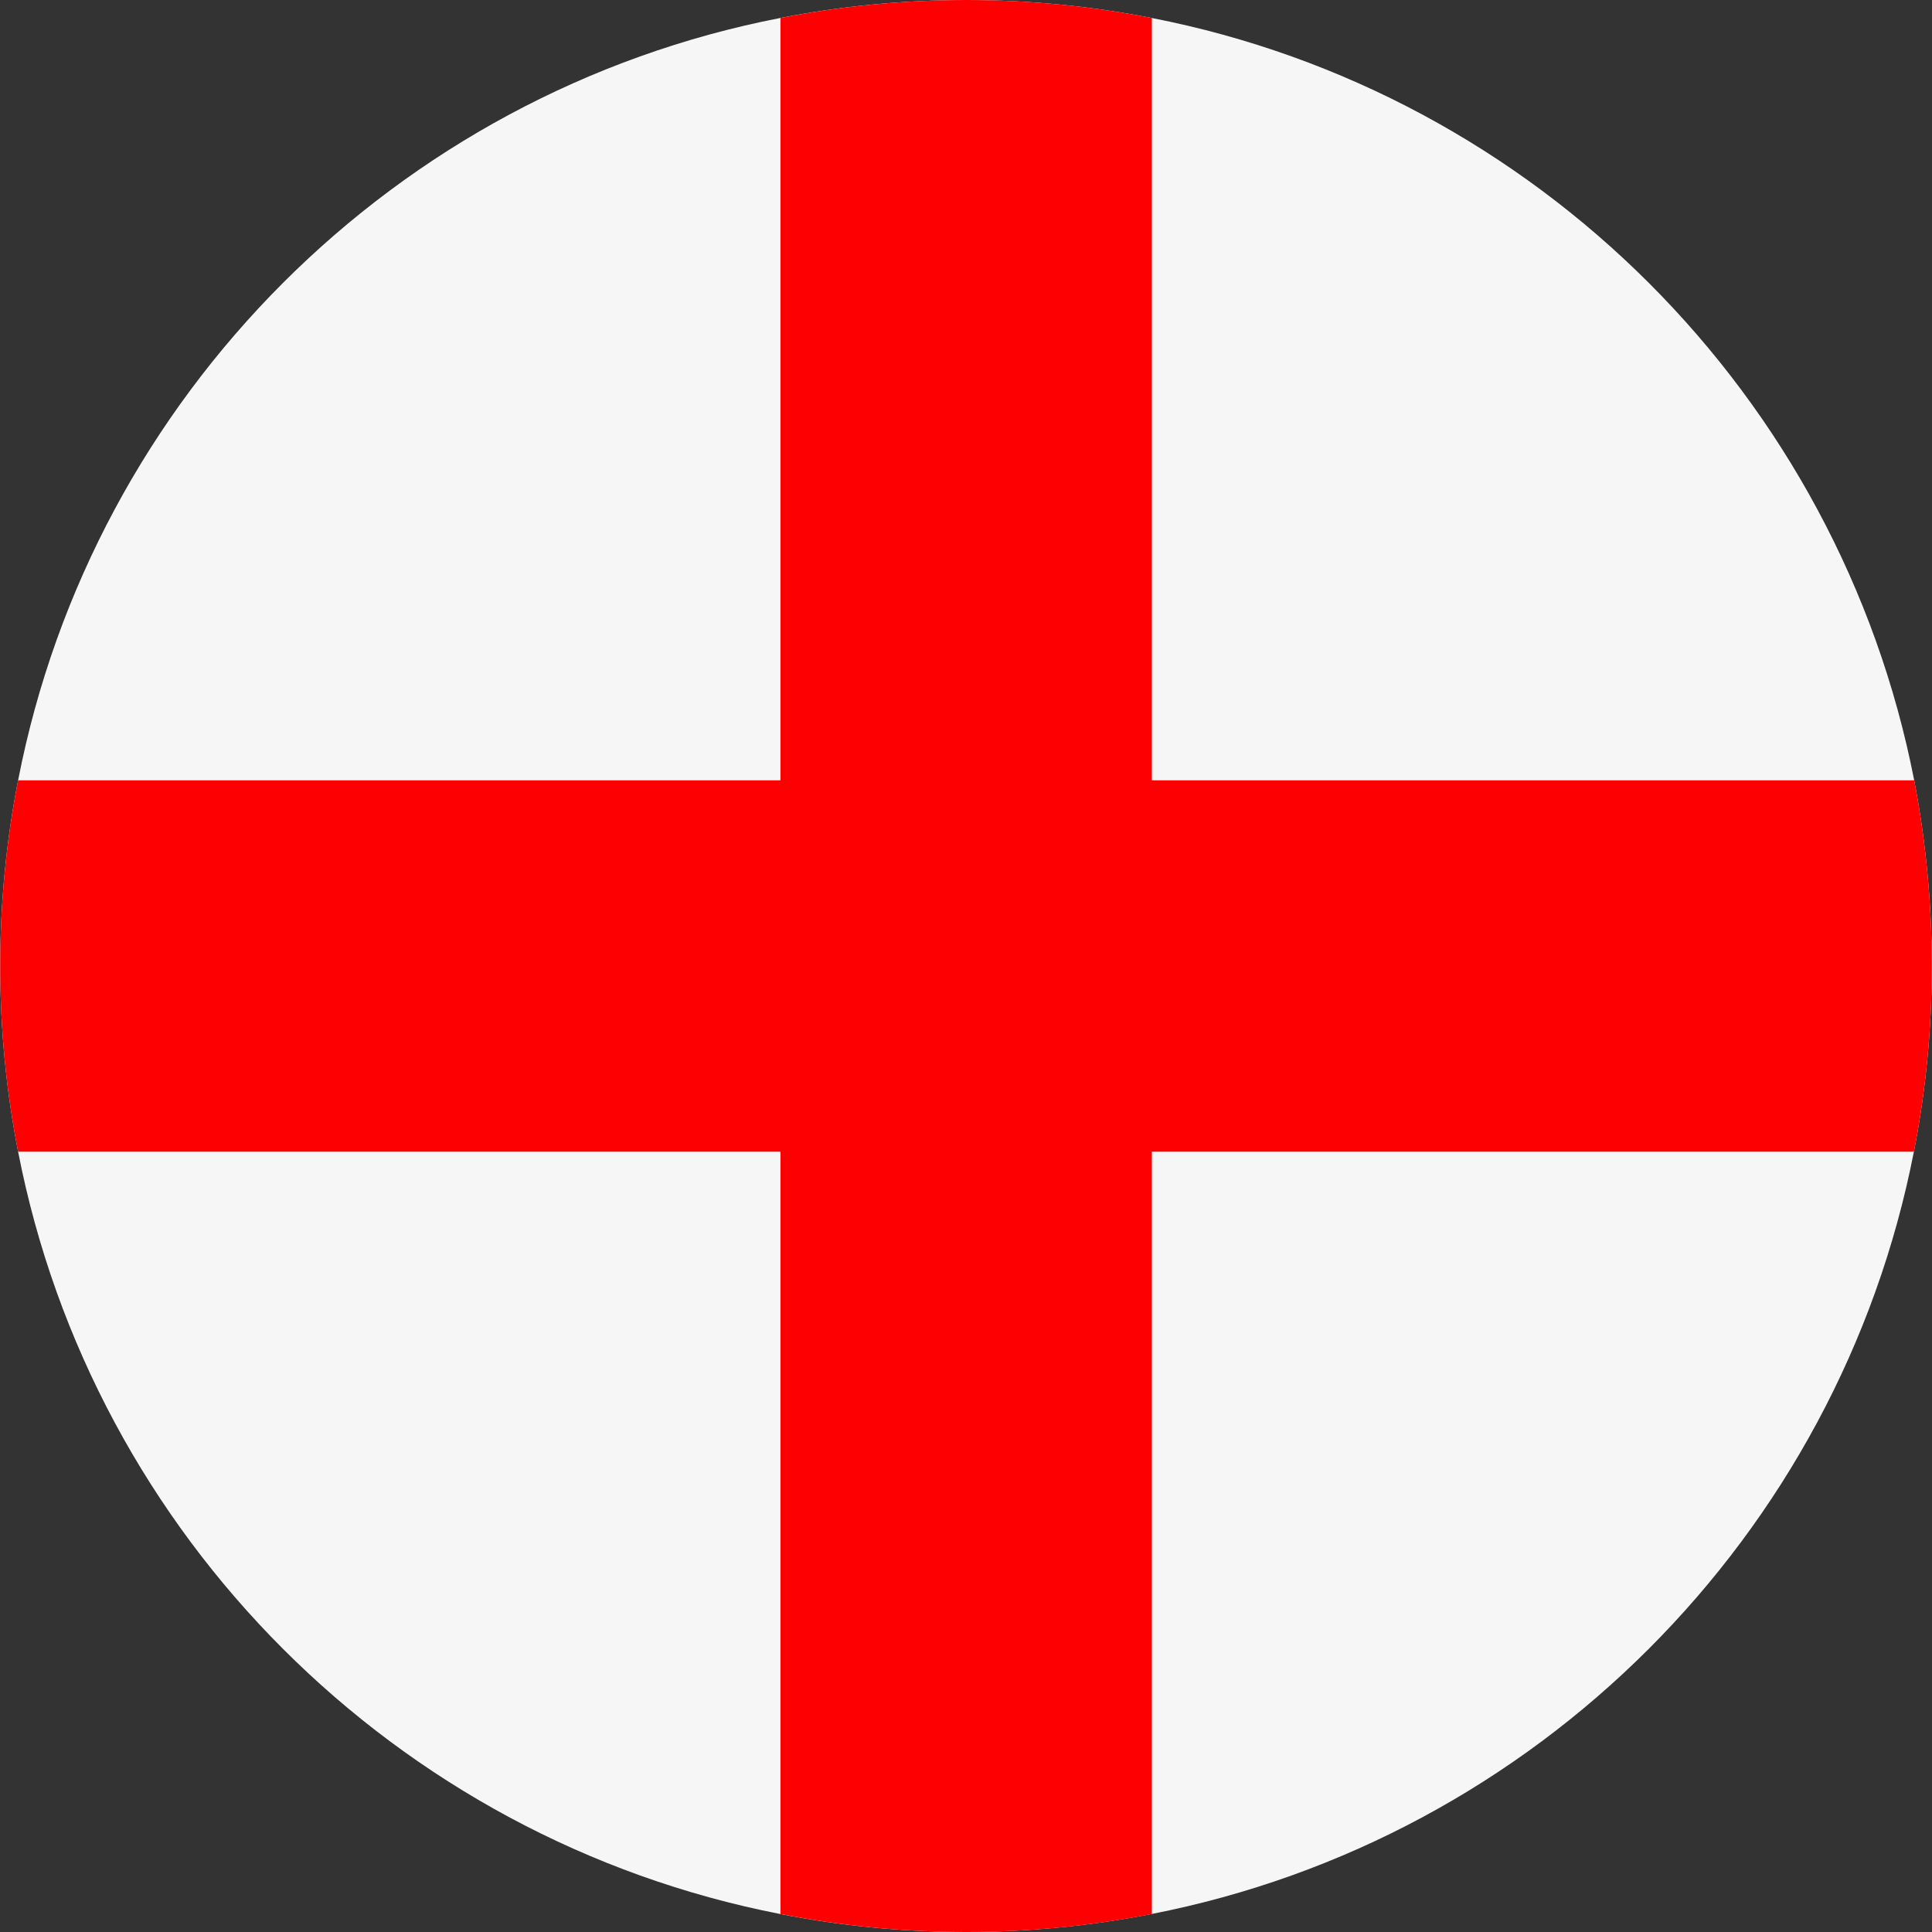
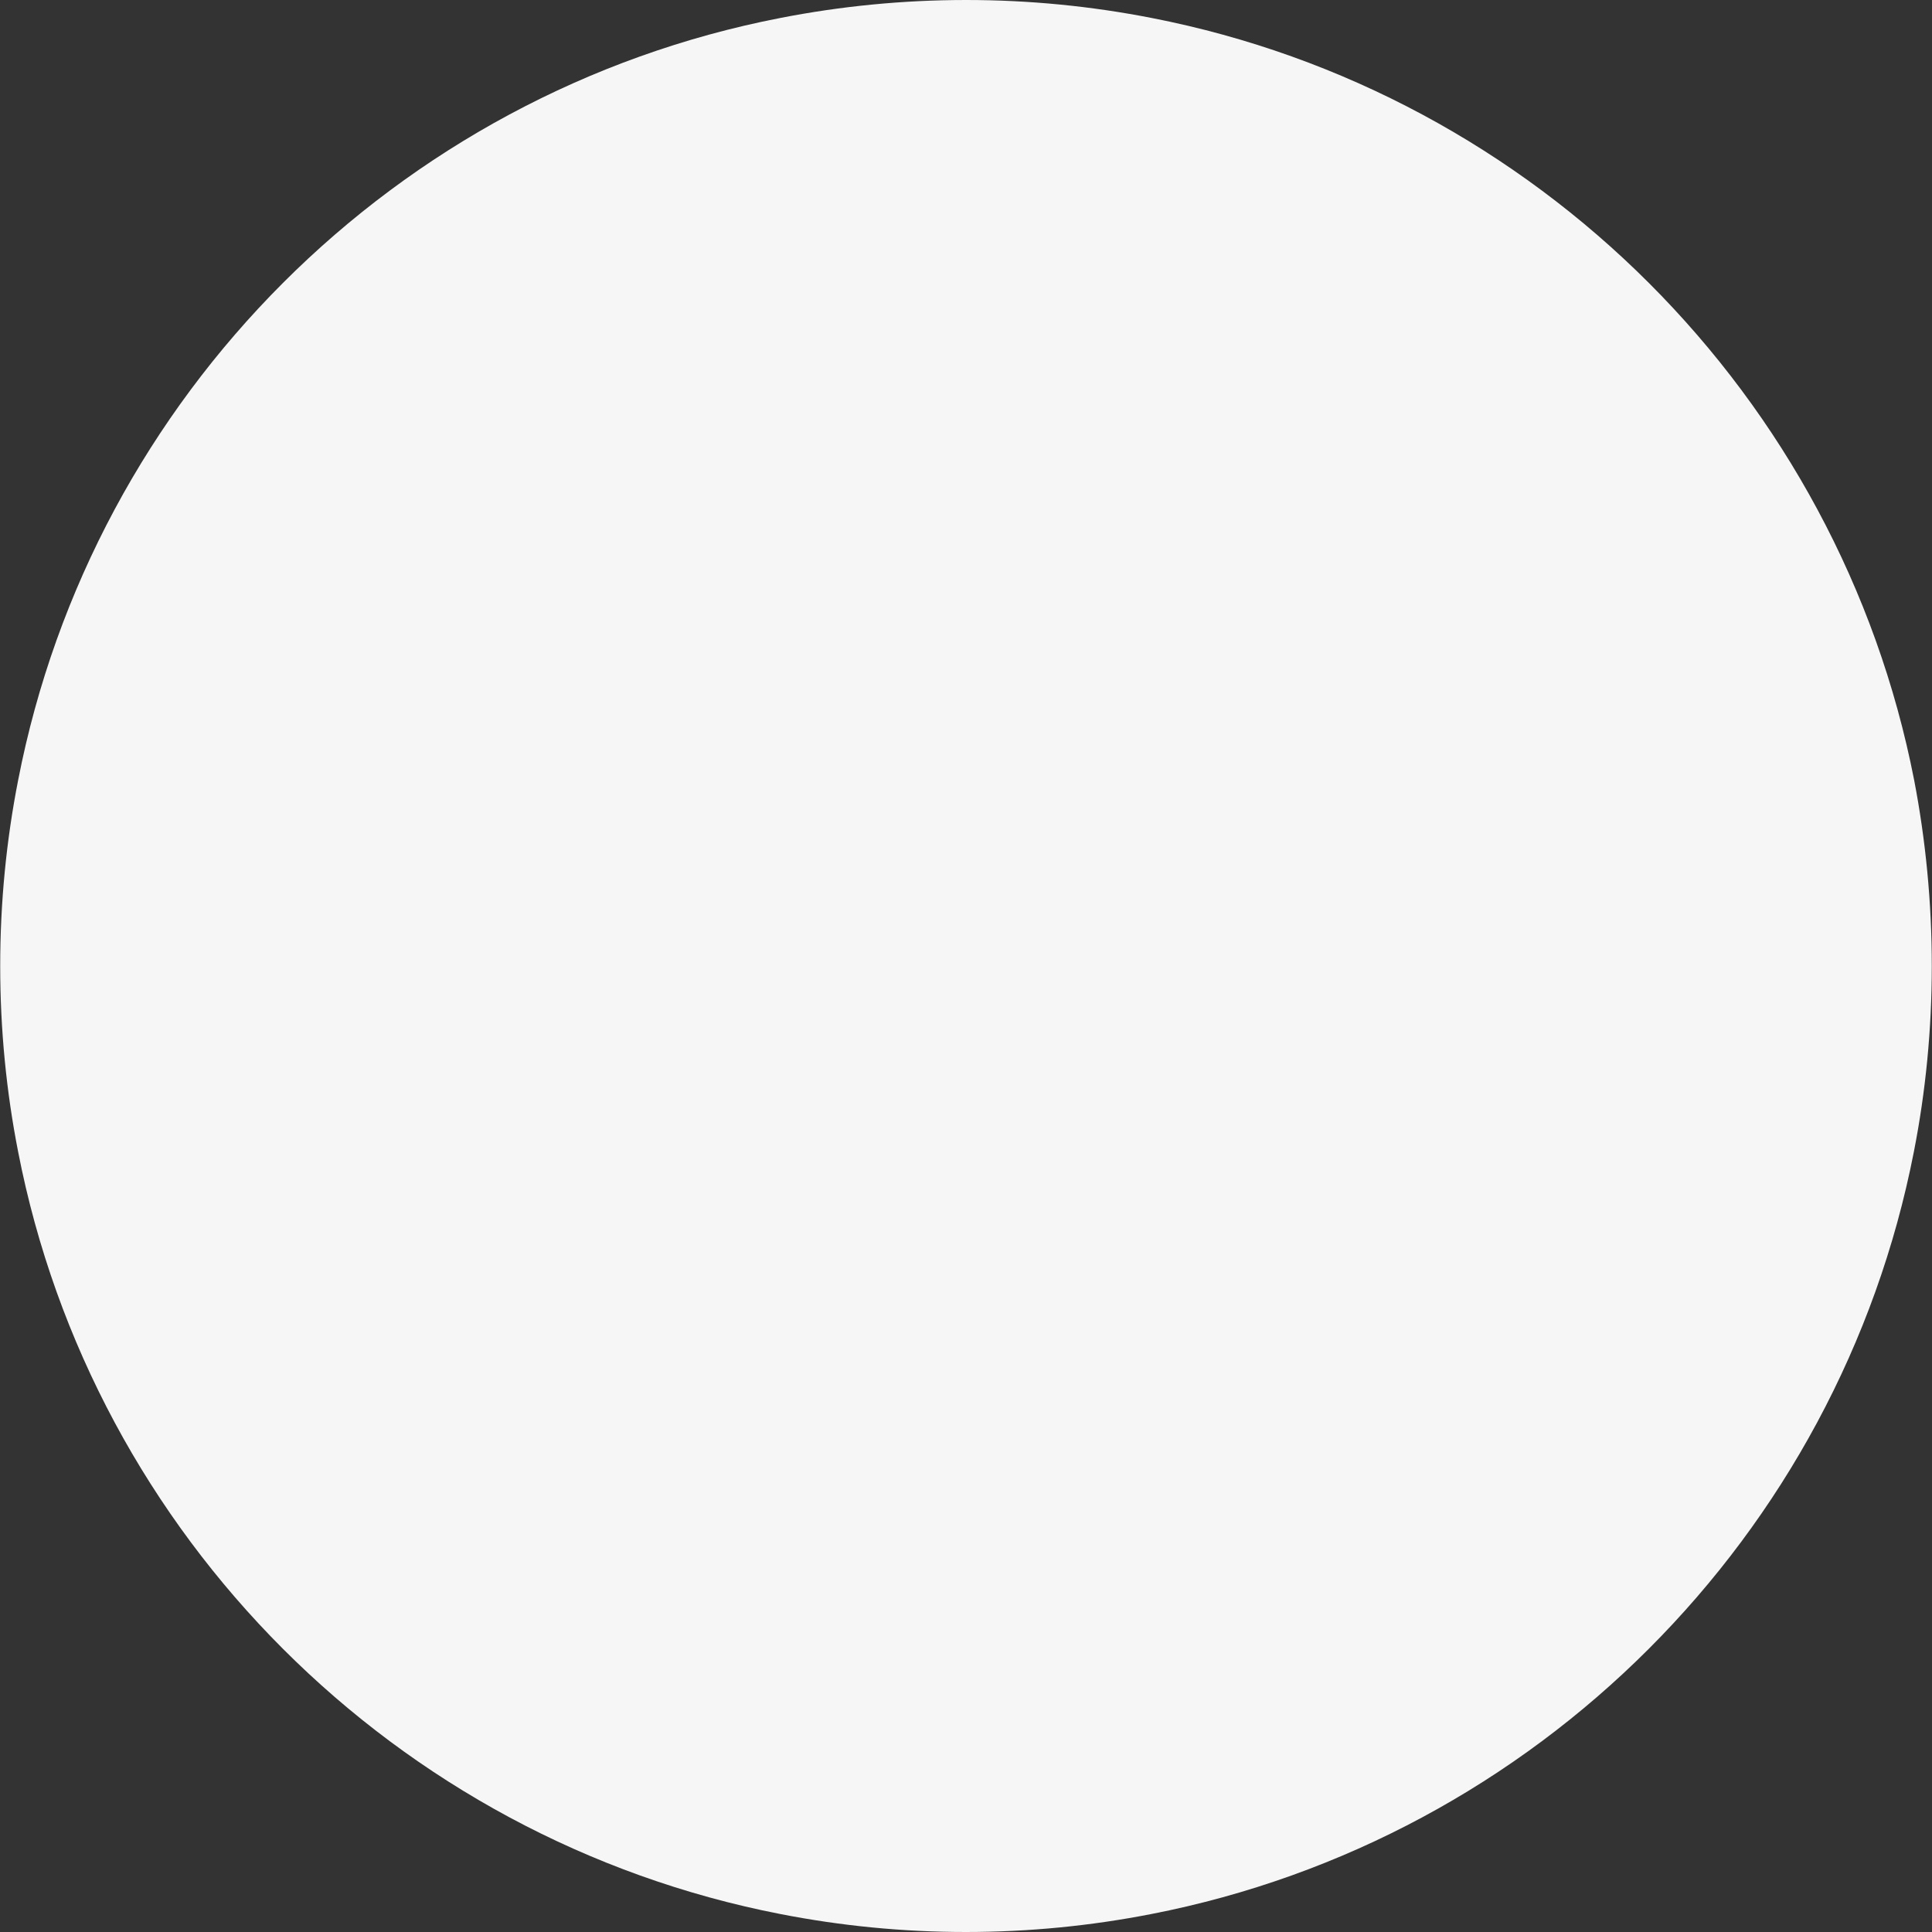
<svg xmlns="http://www.w3.org/2000/svg" width="100" zoomAndPan="magnify" viewBox="0 0 75 75" height="100" preserveAspectRatio="xMidYMid meet" version="1.0">
  <rect x="0" y="0" width="75" height="75" fill="#333333" stroke="none" />
  <path fill="#f6f6f6" d="M 74.992 37.5 C 74.992 39.969 74.754 42.375 74.297 44.707 C 71.383 59.633 59.625 71.391 44.703 74.301 C 42.367 74.758 39.961 75 37.492 75 C 35.027 75 32.621 74.758 30.285 74.301 C 15.363 71.391 3.605 59.633 0.703 44.707 C 0.246 42.375 0.008 39.969 0.008 37.5 C 0.008 35.031 0.246 32.625 0.703 30.293 C 3.605 15.355 15.363 3.598 30.285 0.699 C 32.621 0.242 35.039 0 37.508 0 C 39.973 0 42.379 0.242 44.715 0.699 C 59.637 3.609 71.395 15.367 74.309 30.293 C 74.754 32.613 74.992 35.031 74.992 37.5 Z M 74.992 37.5 " fill-opacity="1" fill-rule="nonzero" />
-   <path fill="#fd0002" d="M 74.992 37.5 C 74.992 39.969 74.754 42.375 74.297 44.707 L 44.715 44.707 L 44.715 74.301 C 42.379 74.758 39.973 75 37.508 75 C 35.039 75 32.633 74.758 30.297 74.301 L 30.297 44.707 L 0.703 44.707 C 0.246 42.375 0.008 39.969 0.008 37.5 C 0.008 35.031 0.246 32.625 0.703 30.293 L 30.297 30.293 L 30.297 0.699 C 32.621 0.242 35.039 0 37.508 0 C 39.973 0 42.379 0.242 44.715 0.699 L 44.715 30.293 L 74.309 30.293 C 74.754 32.613 74.992 35.031 74.992 37.5 Z M 74.992 37.5 " fill-opacity="1" fill-rule="nonzero" />
</svg>